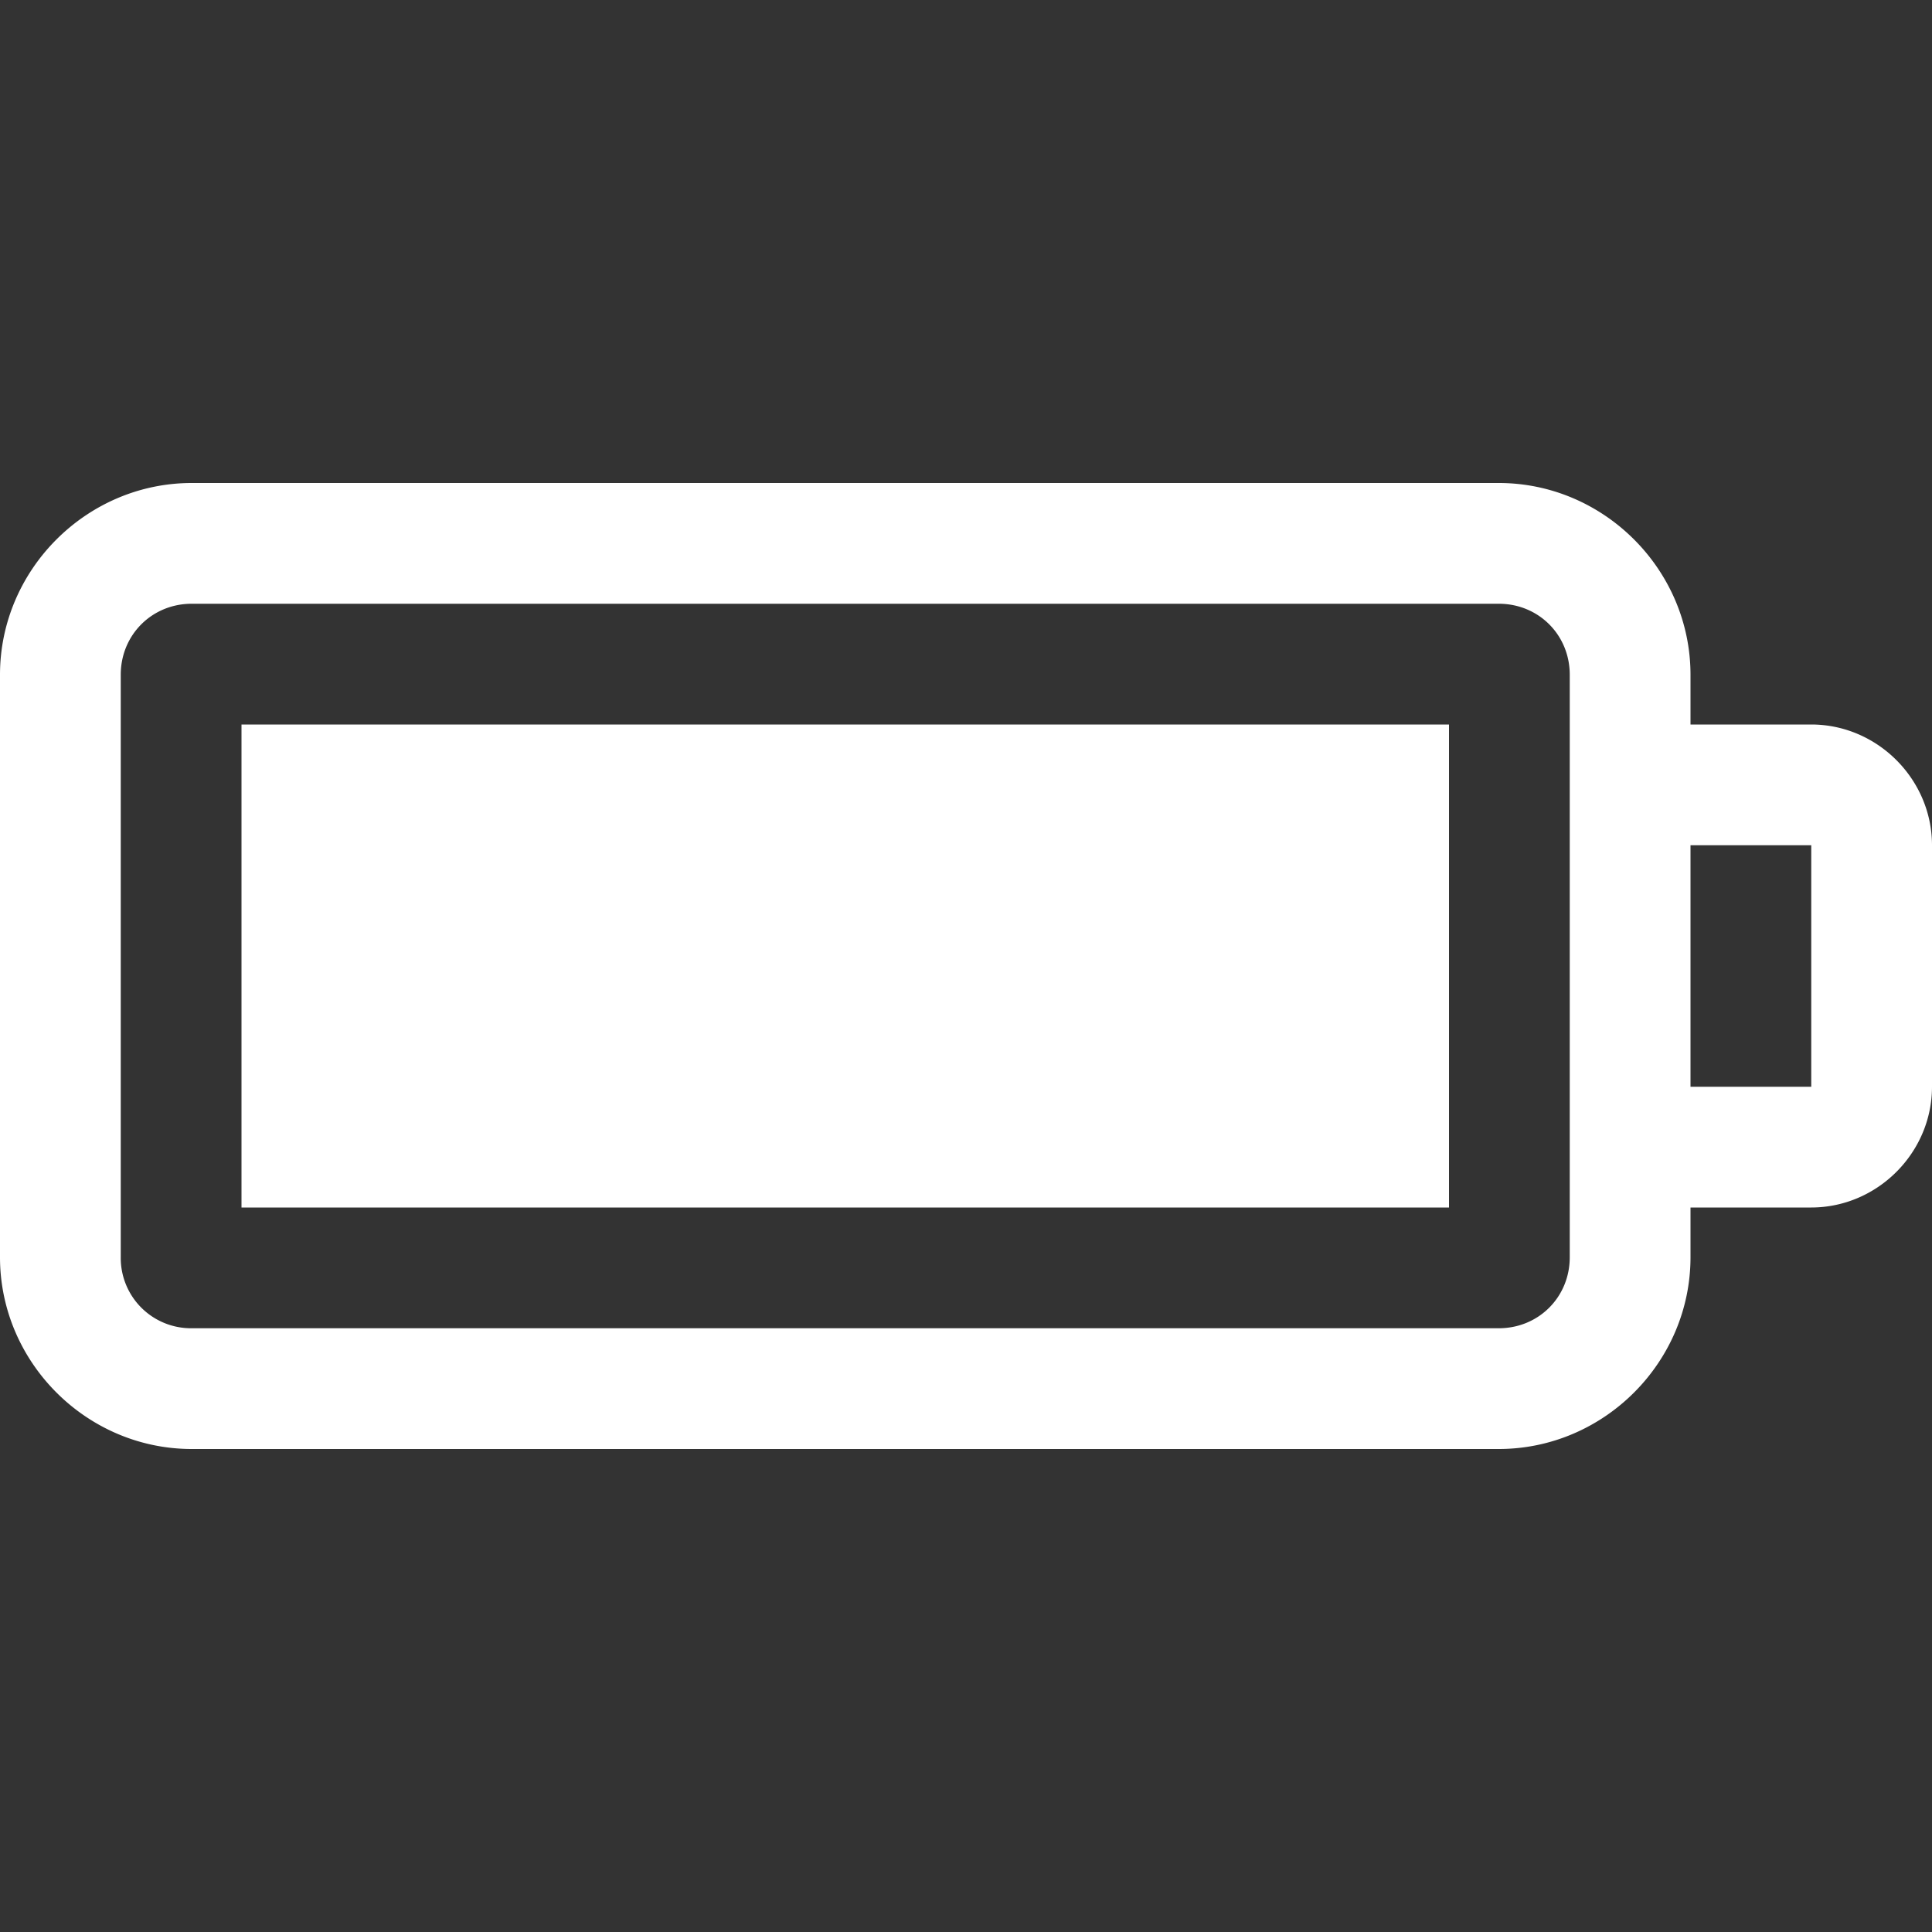
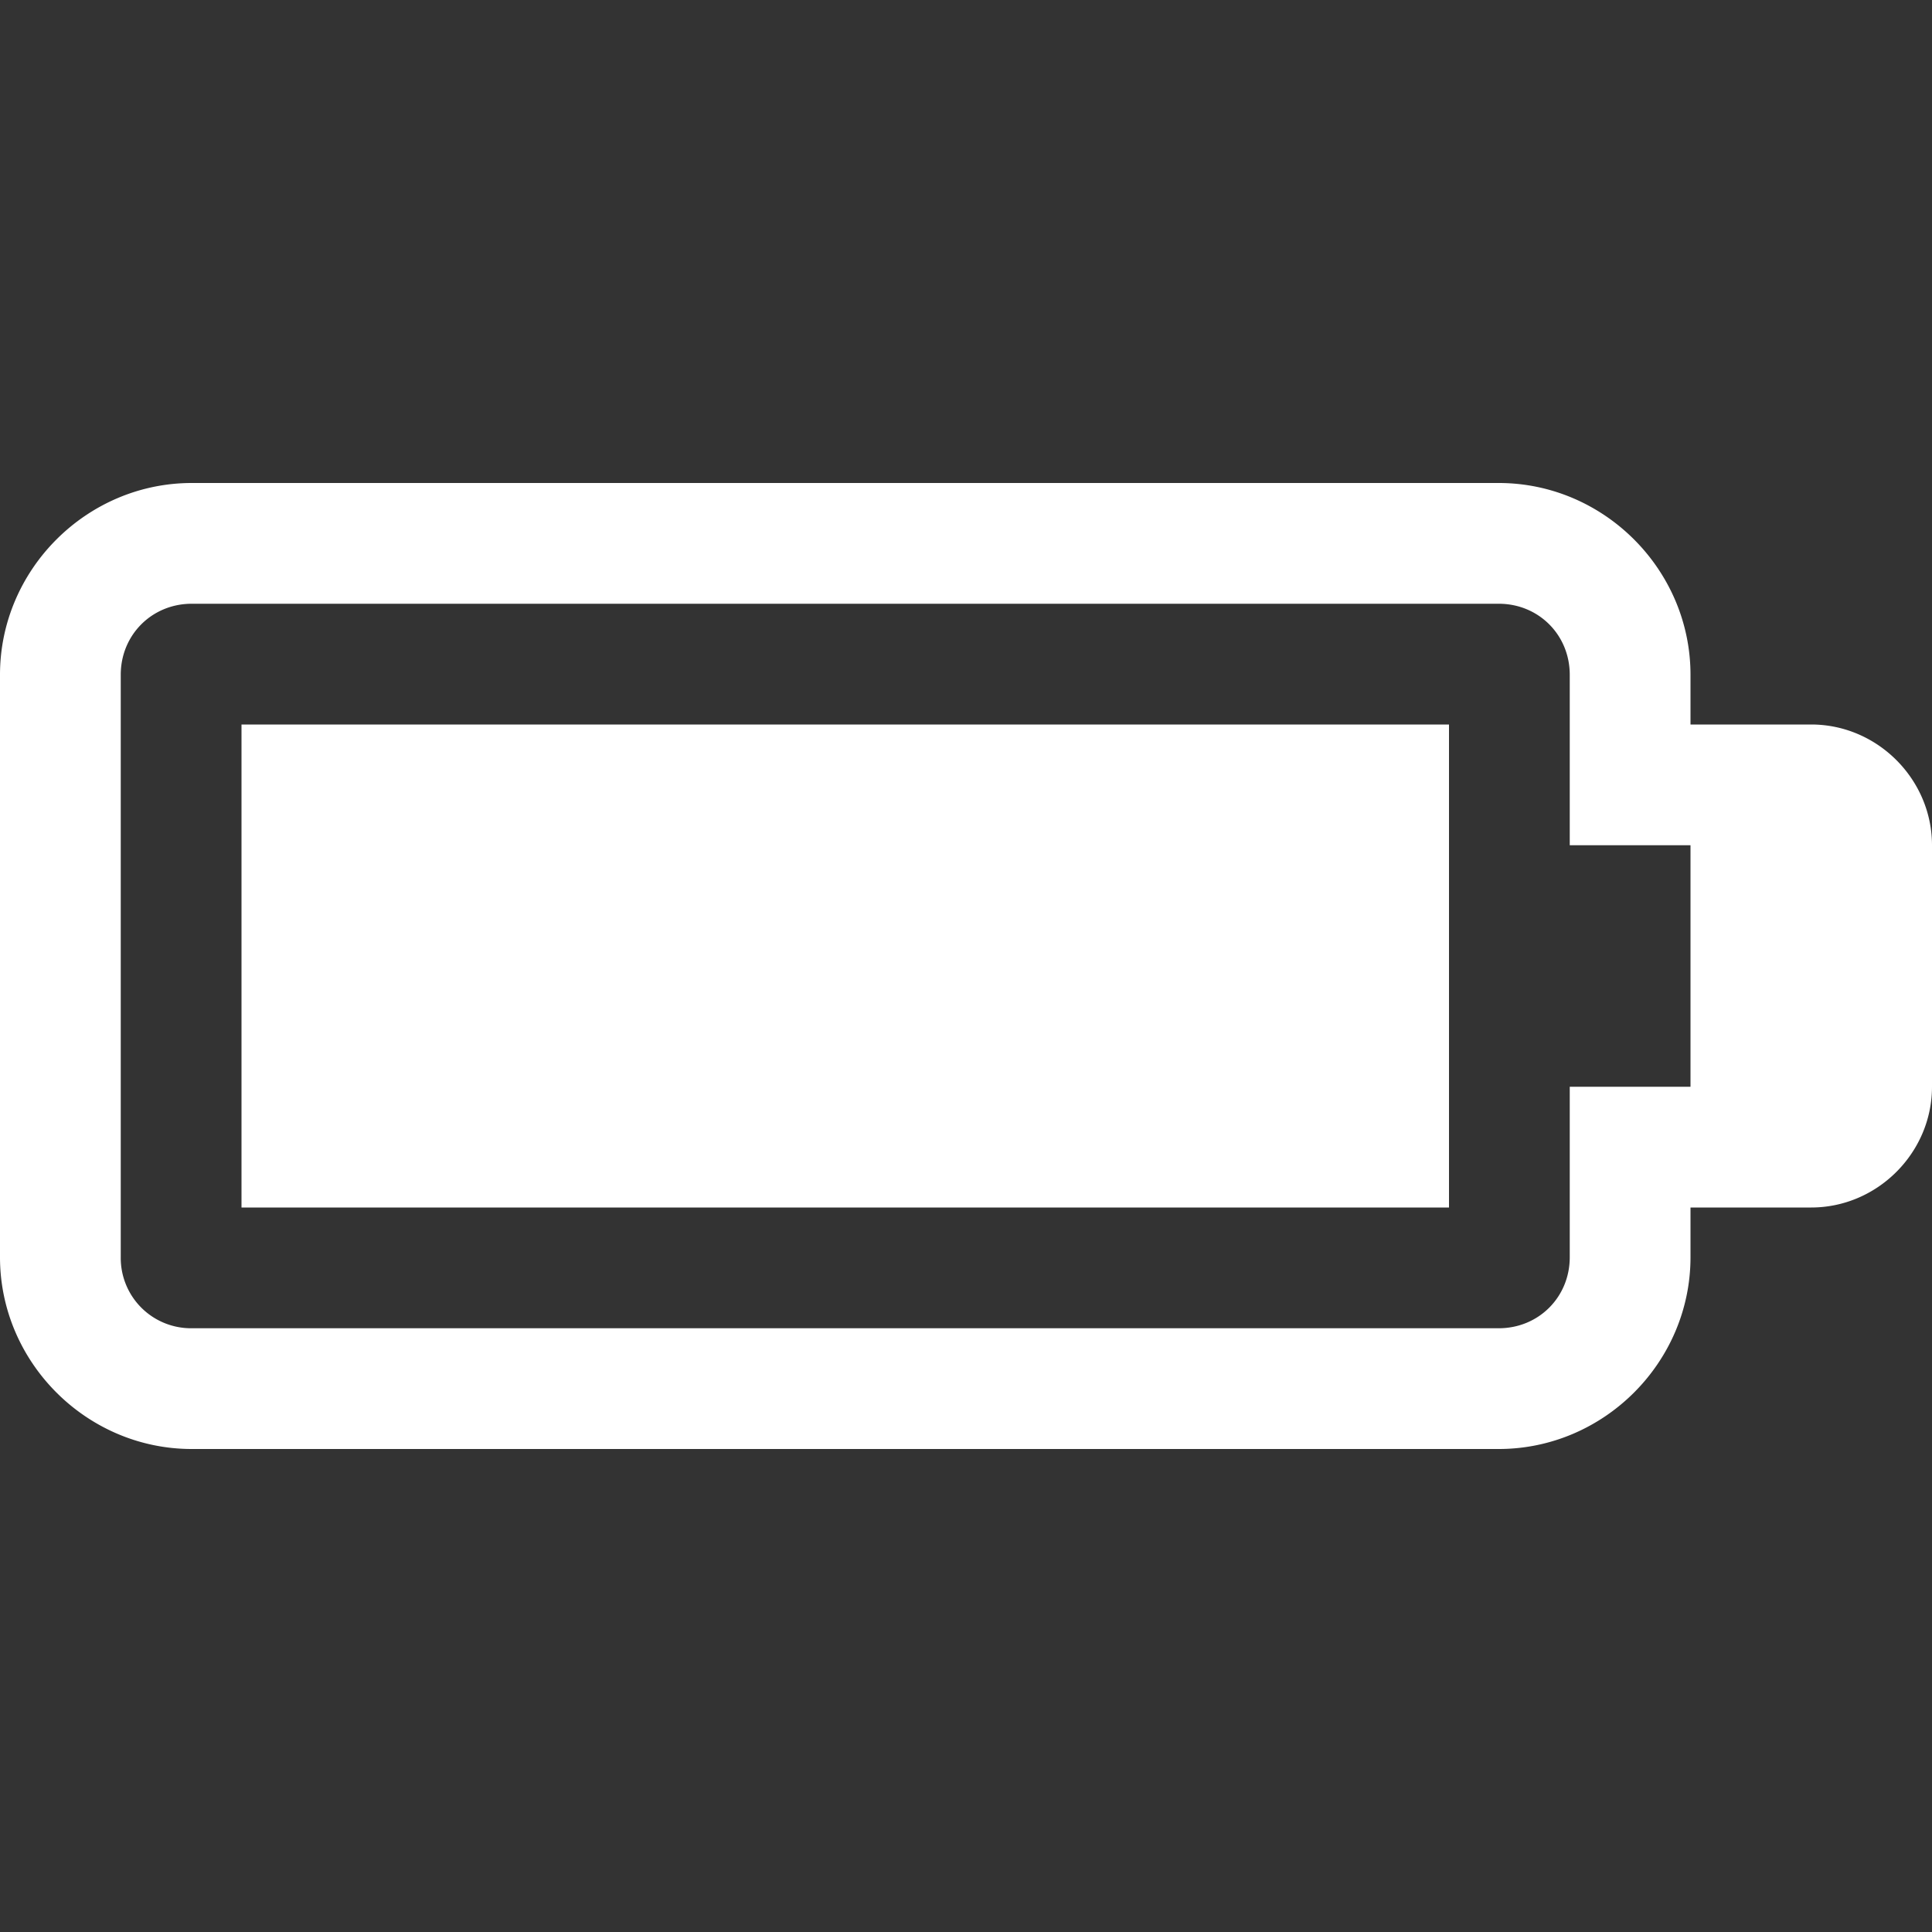
<svg xmlns="http://www.w3.org/2000/svg" viewBox="0 0 16 16">
  <rect x="0" y="0" width="16" height="16" fill="#333333" stroke="none" />
-   <path style="line-height:normal;text-indent:0;text-align:start;text-decoration-line:none;text-decoration-style:solid;text-decoration-color:#000;text-transform:none;block-progression:tb;isolation:auto;mix-blend-mode:normal;fill:#fff" d="M1.588 4C.718 4 0 4.717 0 5.588v4.824C0 11.282.717 12 1.588 12h10.824c.87 0 1.588-.717 1.588-1.588V10h1c.547 0 1-.453 1-1V7c0-.547-.453-1-1-1h-1v-.412C14 4.718 13.283 4 12.412 4H1.588zm0 1h10.824c.33 0 .588.258.588.588v4.824c0 .33-.258.588-.588.588H1.588A.582.582 0 0 1 1 10.412V5.588c0-.33.258-.588.588-.588zM2 6v4h10V6H2zm12 1h1v2h-1V7z" font-weight="400" font-family="sans-serif" overflow="visible" />
+   <path style="line-height:normal;text-indent:0;text-align:start;text-decoration-line:none;text-decoration-style:solid;text-decoration-color:#000;text-transform:none;block-progression:tb;isolation:auto;mix-blend-mode:normal;fill:#fff" d="M1.588 4C.718 4 0 4.717 0 5.588v4.824C0 11.282.717 12 1.588 12h10.824c.87 0 1.588-.717 1.588-1.588V10h1c.547 0 1-.453 1-1V7c0-.547-.453-1-1-1h-1v-.412C14 4.718 13.283 4 12.412 4H1.588zm0 1h10.824c.33 0 .588.258.588.588v4.824c0 .33-.258.588-.588.588H1.588A.582.582 0 0 1 1 10.412V5.588c0-.33.258-.588.588-.588zM2 6v4h10V6H2zm12 1v2h-1V7z" font-weight="400" font-family="sans-serif" overflow="visible" />
</svg>